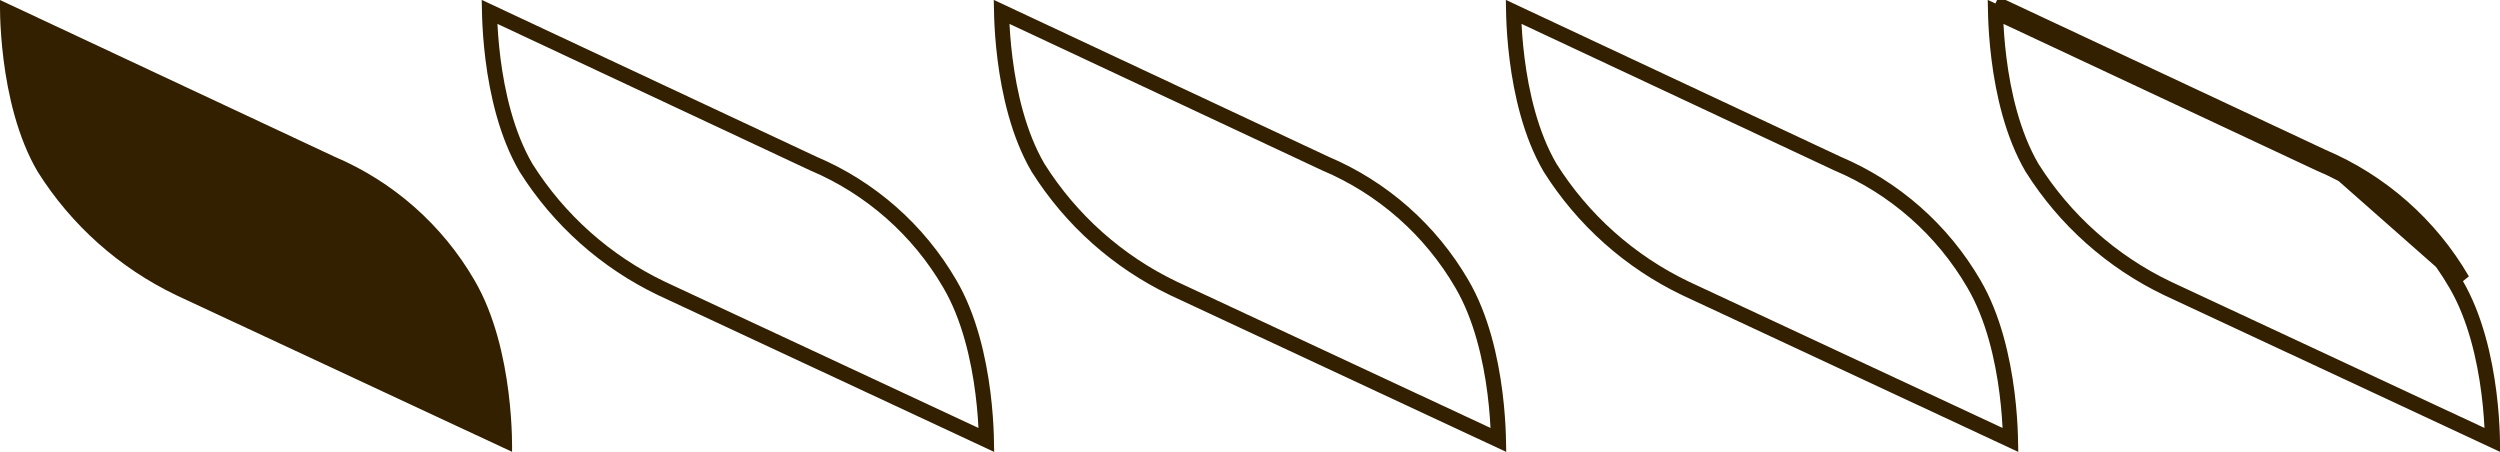
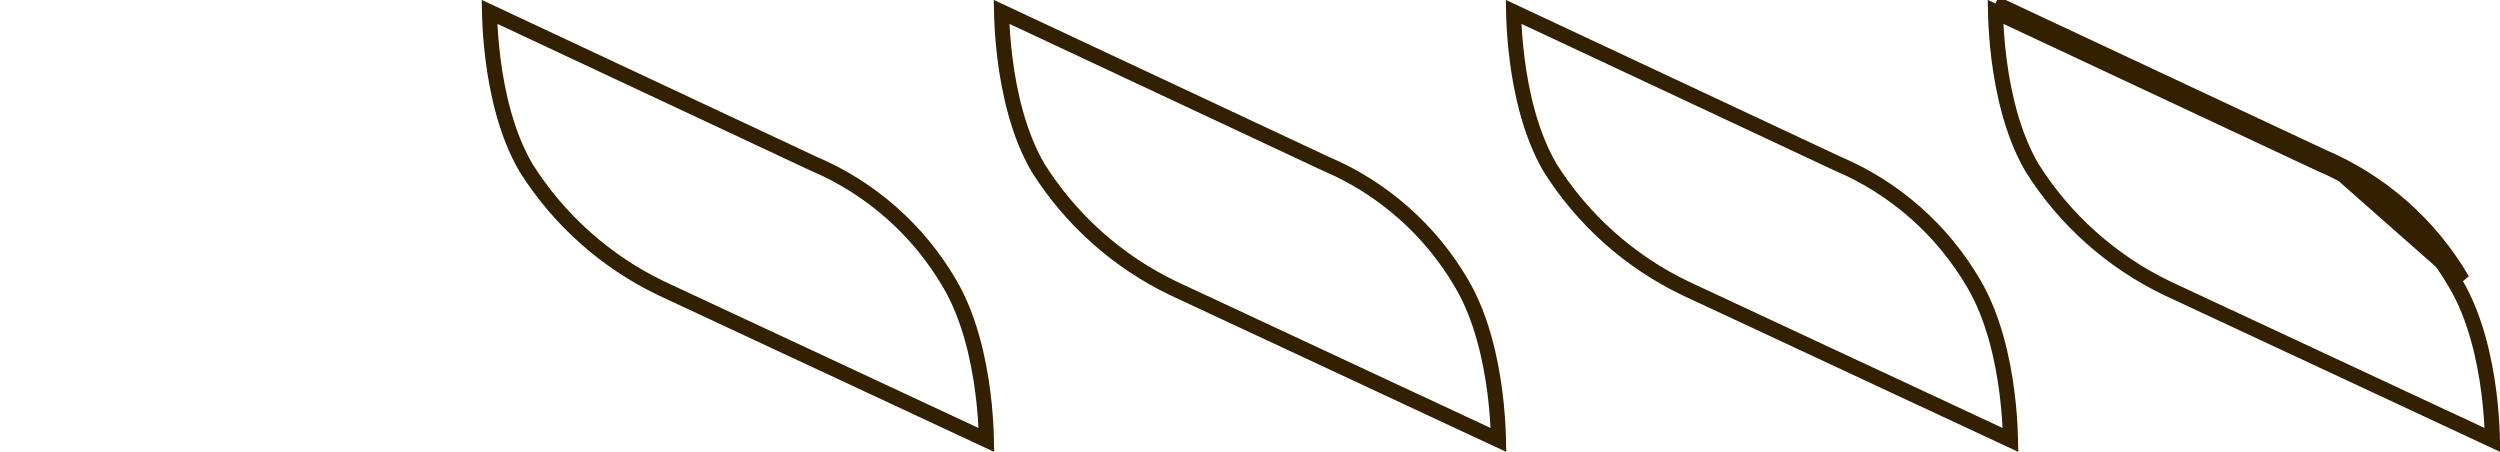
<svg xmlns="http://www.w3.org/2000/svg" width="166" height="30" viewBox="0 0 166 30" fill="none">
  <g clip-path="url(#clip0_1_4)">
-     <path d="M31.5 18.6C29.369 14.932 26.106 12.055 22.2 10.4L-2.70668e-05 0C-2.70668e-05 0 -0.2 6.8 2.5 11.4C4.731 14.947 7.921 17.79 11.7 19.6L34 30C34 30 34.2 23.2 31.5 18.6Z" fill="#322000" />
    <path d="M154.2 10.4C158.106 12.055 161.369 14.932 163.5 18.6L154.2 10.4ZM154.2 10.4L132.497 0.233L154.2 10.4ZM63.068 18.851L63.069 18.853C64.368 21.067 64.982 23.838 65.266 26.088C65.408 27.207 65.466 28.185 65.489 28.882C65.493 29.001 65.496 29.112 65.498 29.214L43.916 19.149C43.915 19.149 43.914 19.148 43.914 19.148C40.223 17.379 37.108 14.603 34.927 11.14C33.63 8.927 33.017 6.159 32.733 3.912C32.592 2.793 32.534 1.815 32.511 1.118C32.507 0.999 32.504 0.889 32.502 0.787L53.988 10.853L53.996 10.857L54.005 10.86C57.811 12.473 60.991 15.277 63.068 18.851ZM97.068 18.851L97.069 18.853C98.368 21.067 98.982 23.838 99.266 26.088C99.408 27.207 99.466 28.185 99.489 28.882C99.493 29.001 99.496 29.112 99.498 29.214L77.916 19.149C77.915 19.149 77.914 19.148 77.914 19.148C74.223 17.38 71.108 14.604 68.927 11.14C67.63 8.927 67.017 6.159 66.734 3.912C66.592 2.793 66.534 1.815 66.511 1.118C66.507 0.999 66.504 0.889 66.502 0.787L87.988 10.853L87.996 10.857L88.005 10.86C91.811 12.473 94.991 15.277 97.068 18.851ZM131.068 18.851L131.069 18.853C132.368 21.067 132.982 23.838 133.266 26.088C133.408 27.207 133.466 28.185 133.489 28.882C133.493 29.001 133.496 29.112 133.498 29.214L111.916 19.149C111.915 19.149 111.914 19.148 111.914 19.148C108.223 17.379 105.108 14.603 102.927 11.14C101.63 8.927 101.017 6.159 100.734 3.912C100.592 2.793 100.534 1.815 100.511 1.118C100.507 0.999 100.504 0.889 100.502 0.787L121.988 10.853L121.996 10.857L122.005 10.86C125.811 12.473 128.991 15.277 131.068 18.851ZM163.068 18.851L163.069 18.853C164.368 21.067 164.982 23.838 165.266 26.088C165.408 27.207 165.466 28.185 165.489 28.882C165.493 29.001 165.496 29.112 165.498 29.214L143.916 19.149C143.915 19.149 143.914 19.148 143.914 19.148C140.223 17.379 137.108 14.603 134.927 11.14C133.63 8.927 133.017 6.159 132.734 3.912C132.592 2.793 132.534 1.815 132.511 1.118C132.507 0.999 132.504 0.889 132.502 0.787L153.988 10.853L153.996 10.857L154.005 10.86C157.811 12.473 160.991 15.277 163.068 18.851Z" stroke="#322000" />
  </g>
  <defs>
    <clipPath id="clip0_1_4">
      <rect width="166" height="30" fill="white" />
    </clipPath>
  </defs>
</svg>